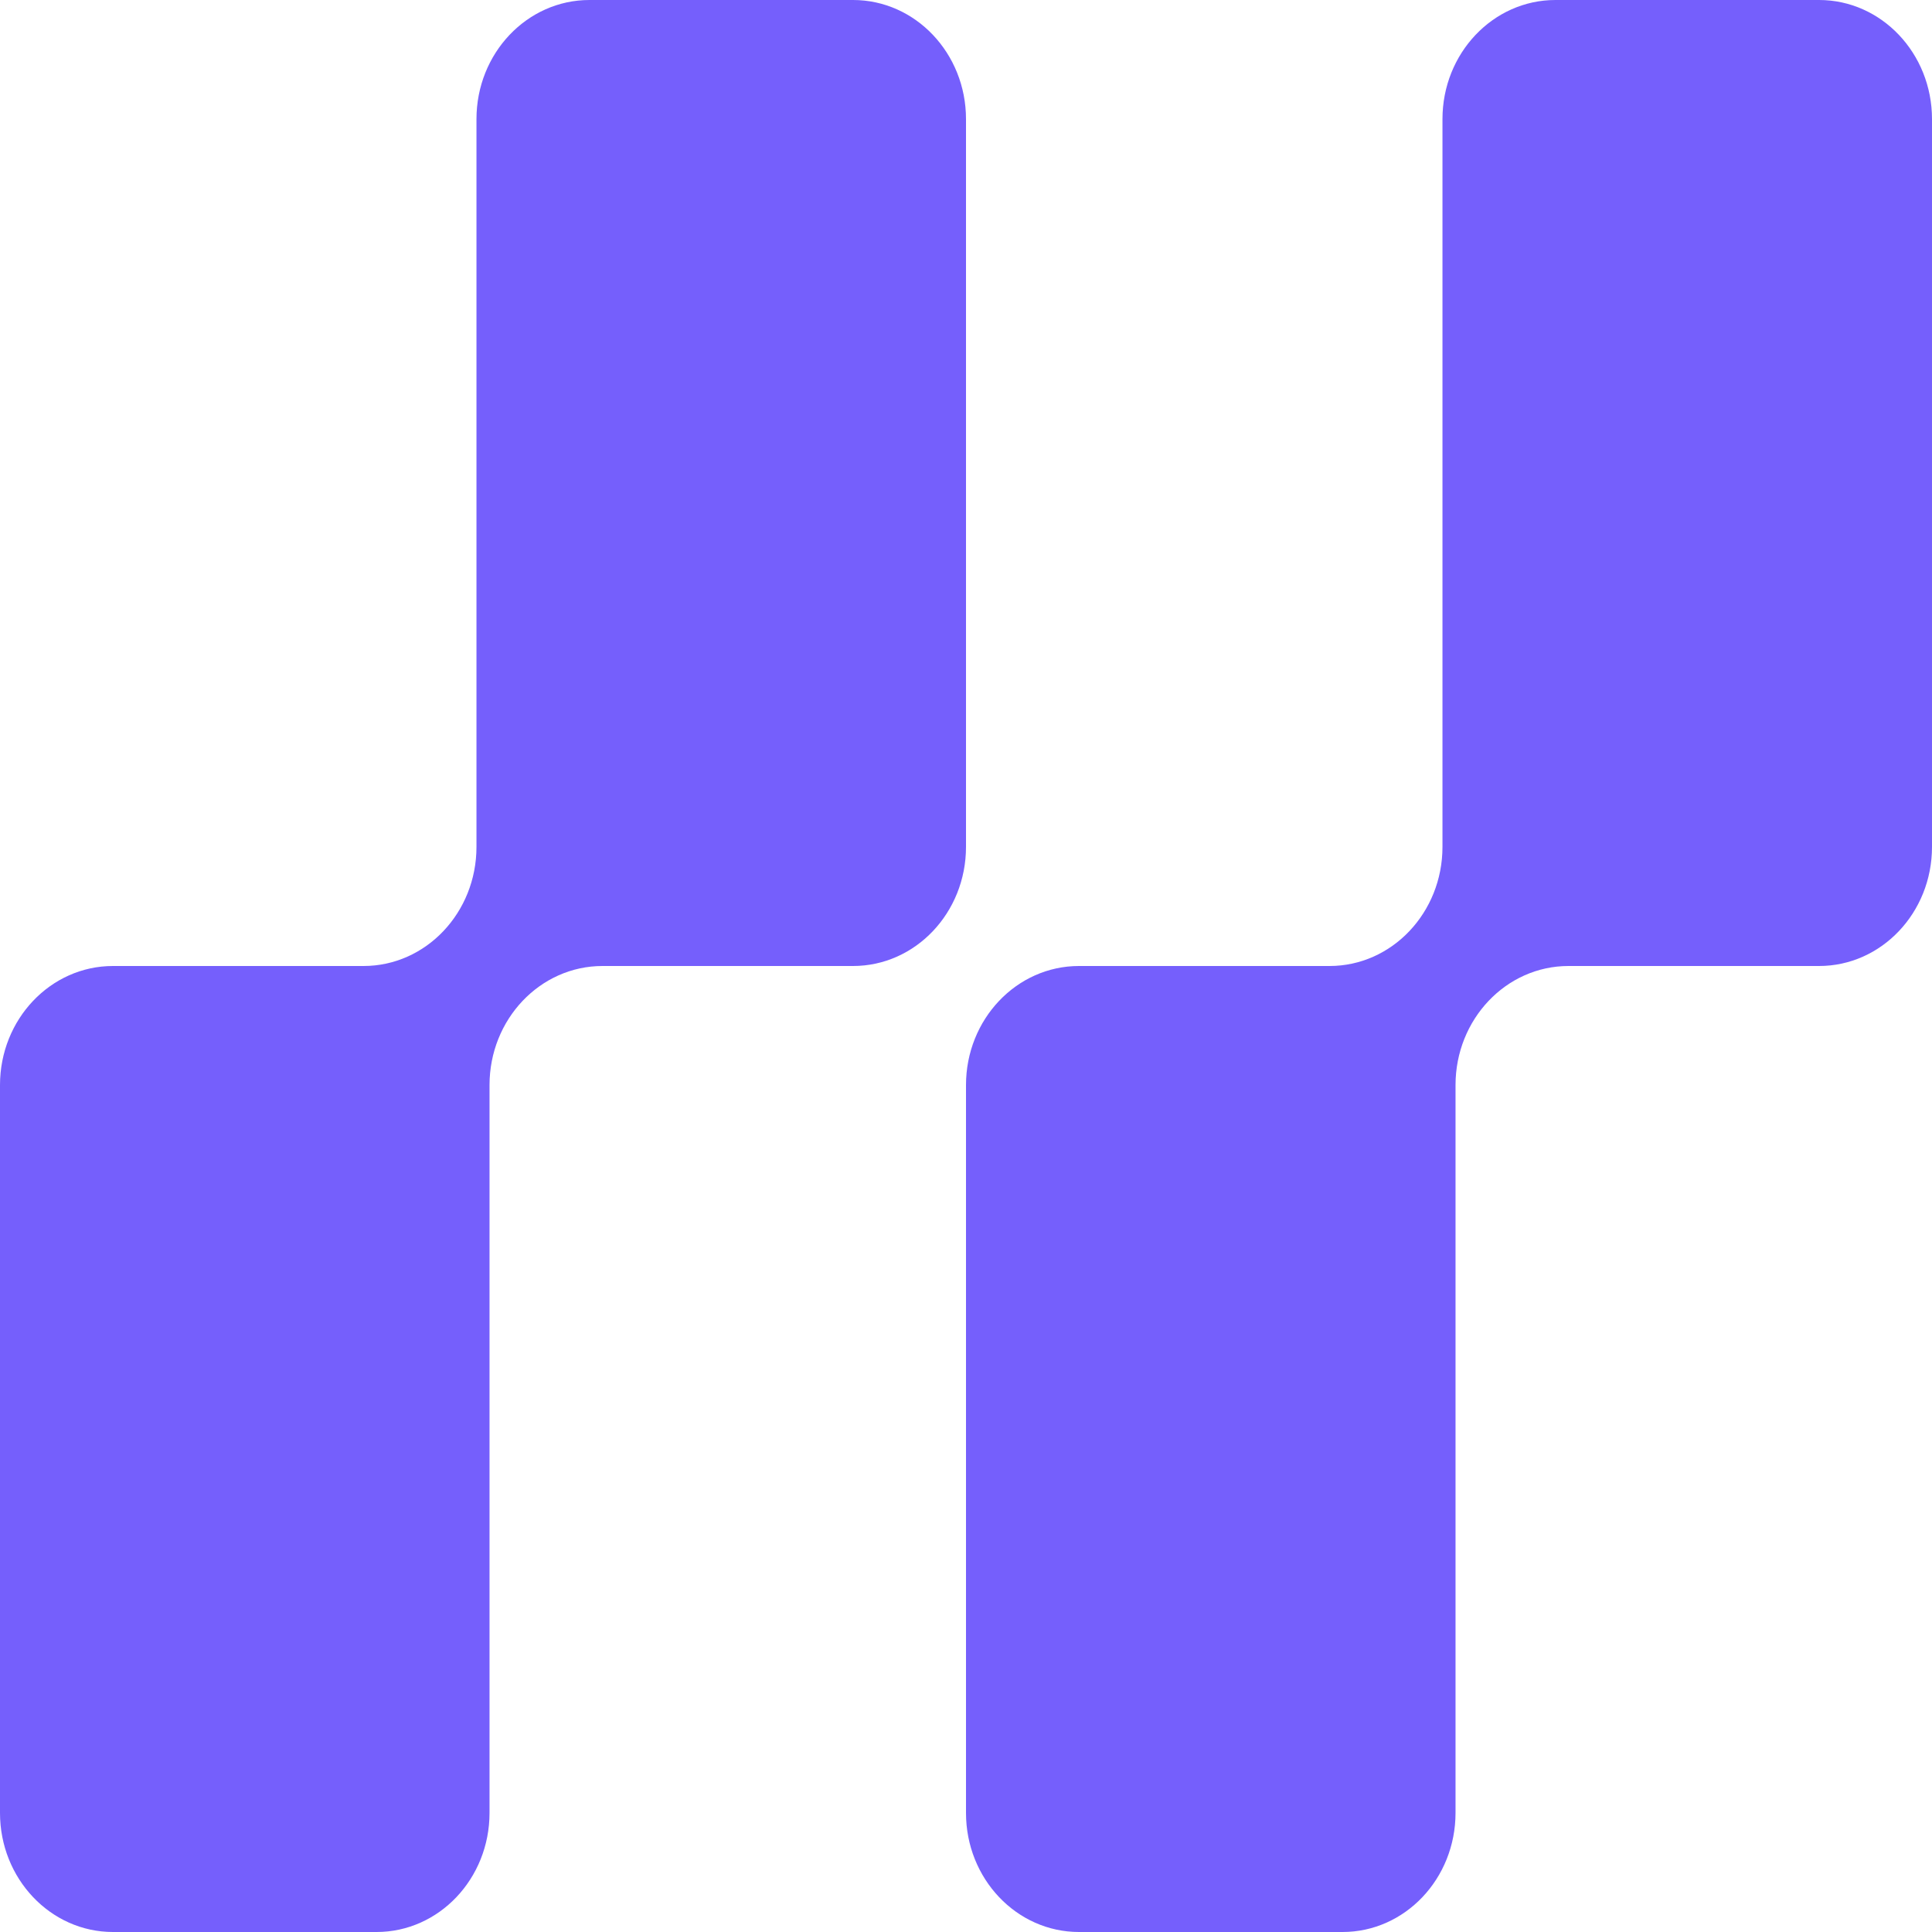
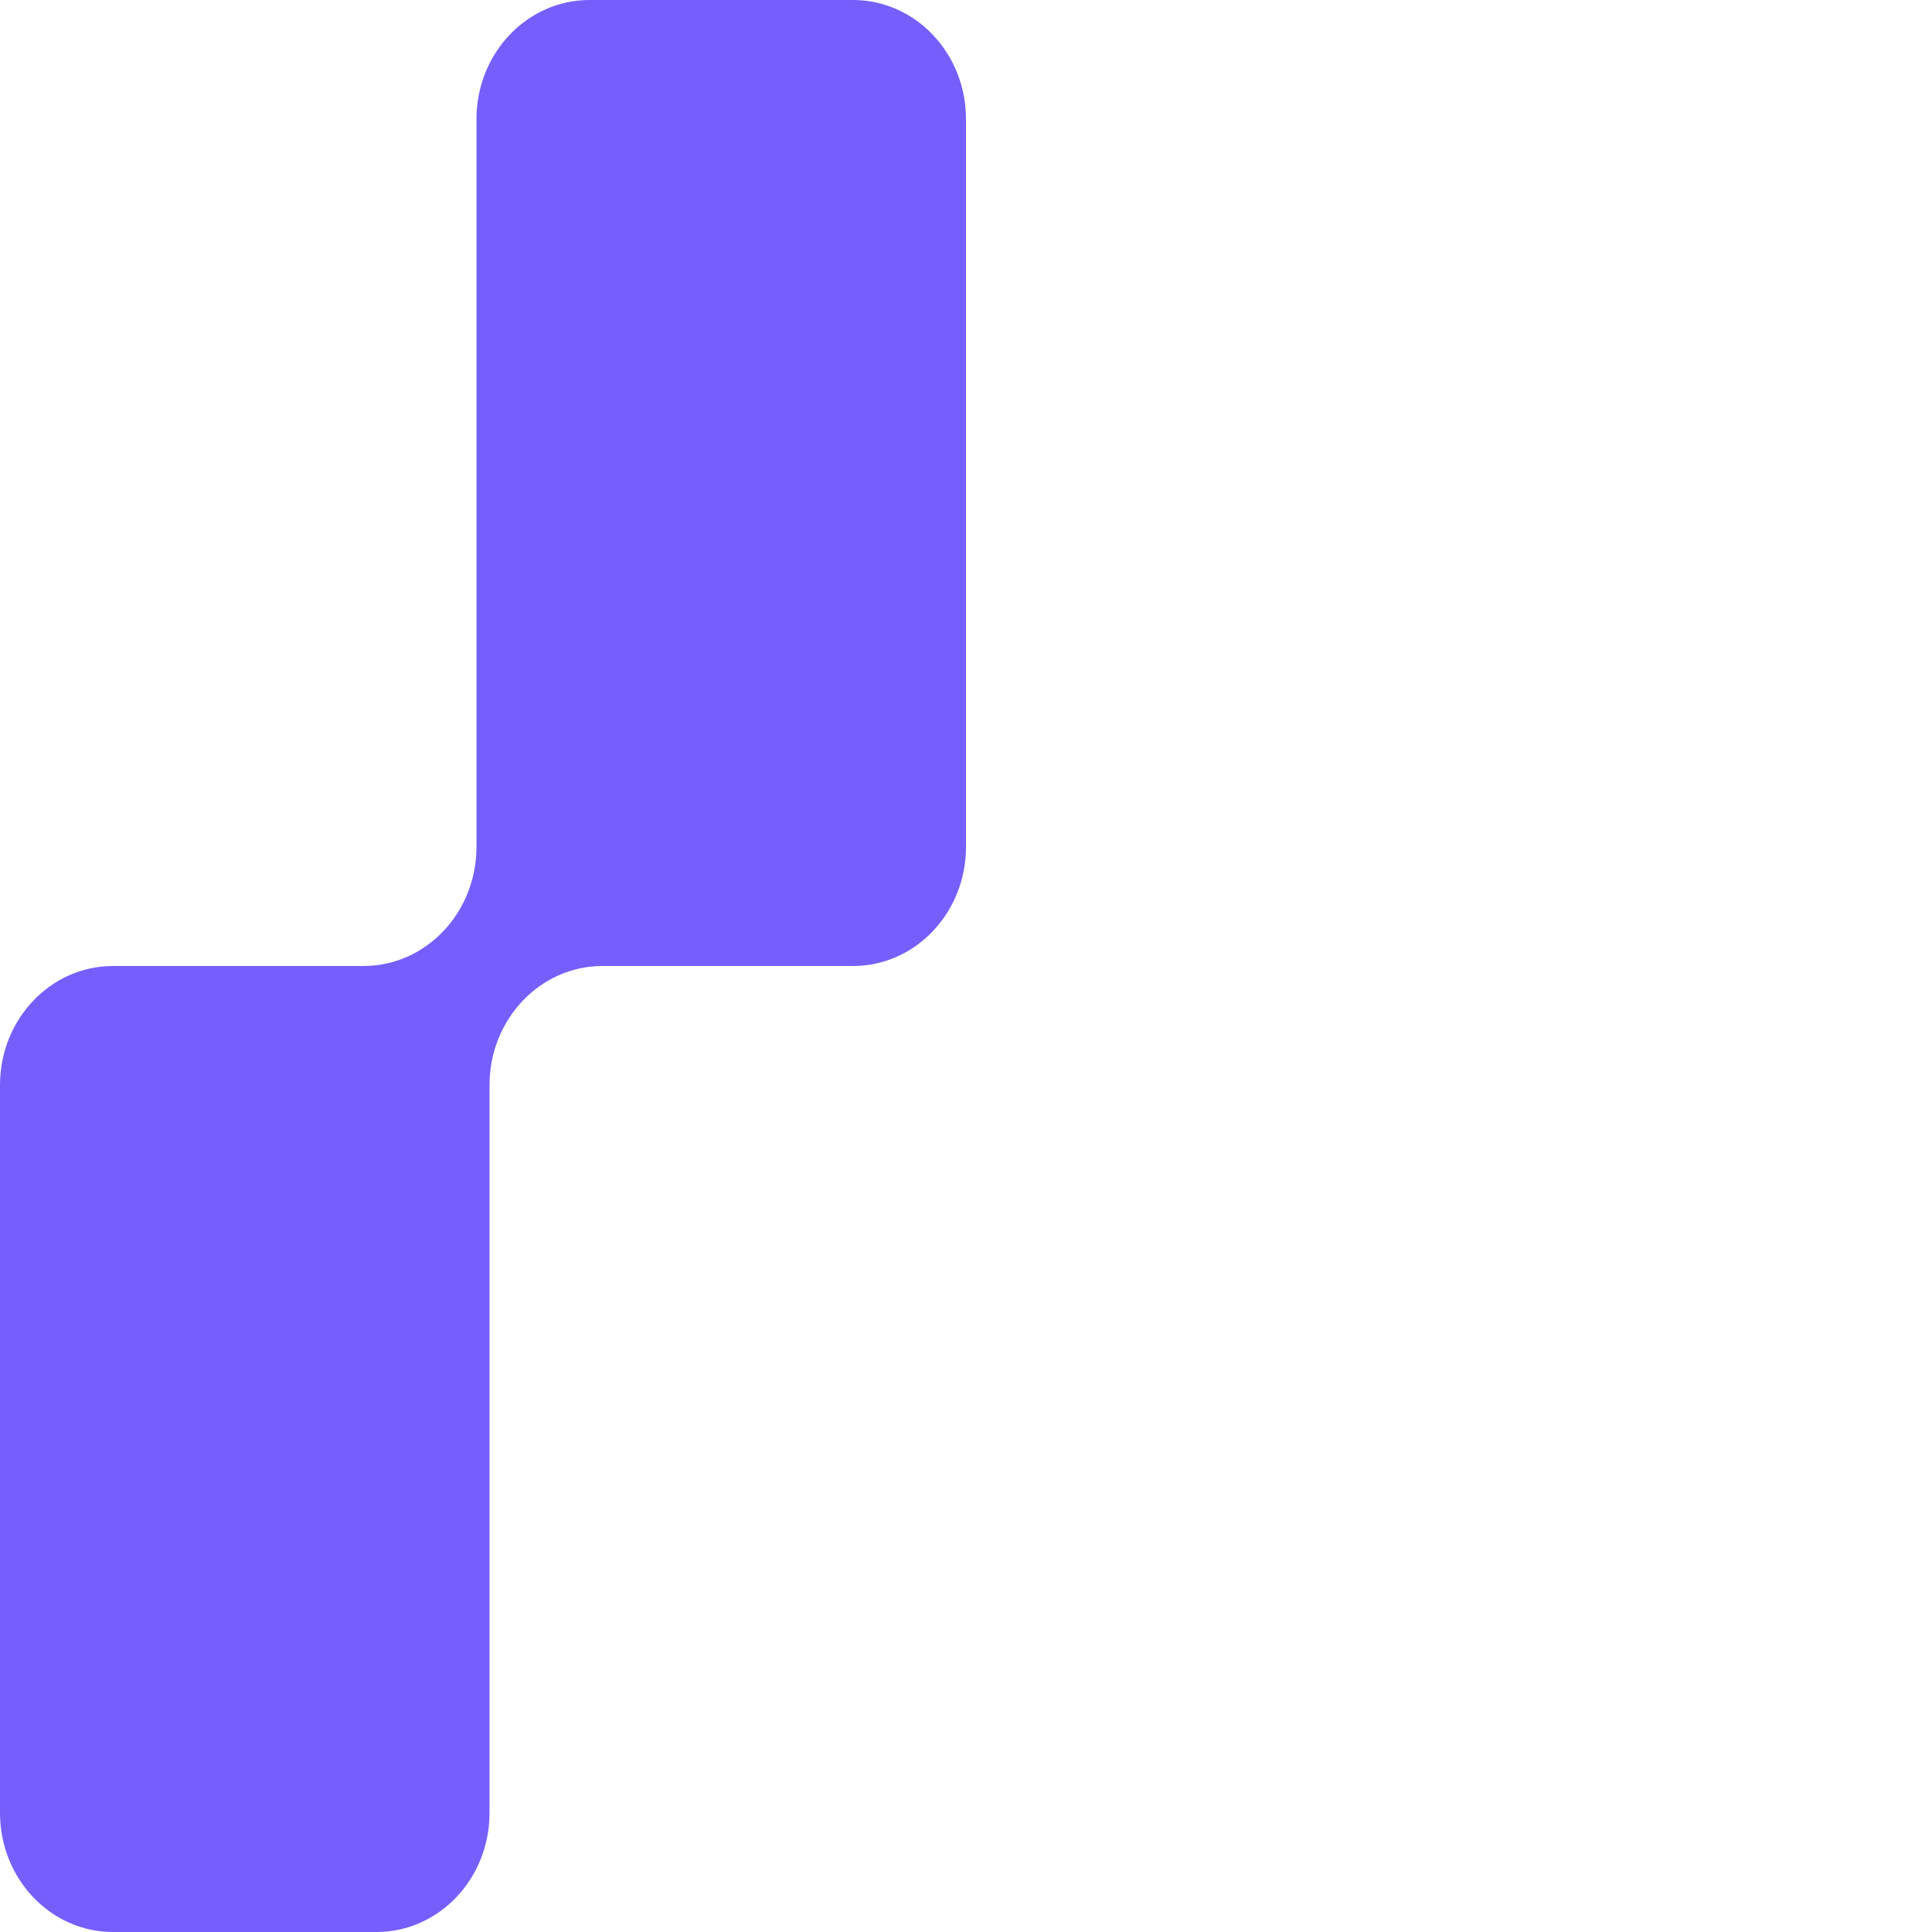
<svg xmlns="http://www.w3.org/2000/svg" width="161" height="161" viewBox="0 0 161 161" fill="none">
  <path d="M49.12 0C43.921 0 39.706 4.443 39.706 9.925V70.575C39.706 76.057 35.491 80.5 30.292 80.5H9.414C4.215 80.5 0 84.943 0 90.425L0 151.075C0 156.557 4.215 161 9.414 161H31.38C36.579 161 40.794 156.557 40.794 151.075L40.794 90.425C40.794 84.943 45.009 80.5 50.208 80.5H71.086C76.285 80.5 80.5 76.057 80.5 70.575V9.925C80.5 4.443 76.285 0 71.086 0L49.12 0Z" fill="#755FFC" />
-   <path d="M129.62 0C124.421 0 120.206 4.443 120.206 9.925V70.575C120.206 76.057 115.991 80.5 110.792 80.5H89.914C84.715 80.5 80.5 84.943 80.5 90.425V151.075C80.5 156.557 84.715 161 89.914 161H111.88C117.079 161 121.294 156.557 121.294 151.075V90.425C121.294 84.943 125.509 80.5 130.708 80.5H151.586C156.785 80.5 161 76.057 161 70.575V9.925C161 4.443 156.785 0 151.586 0L129.62 0Z" fill="#755FFC" />
</svg>